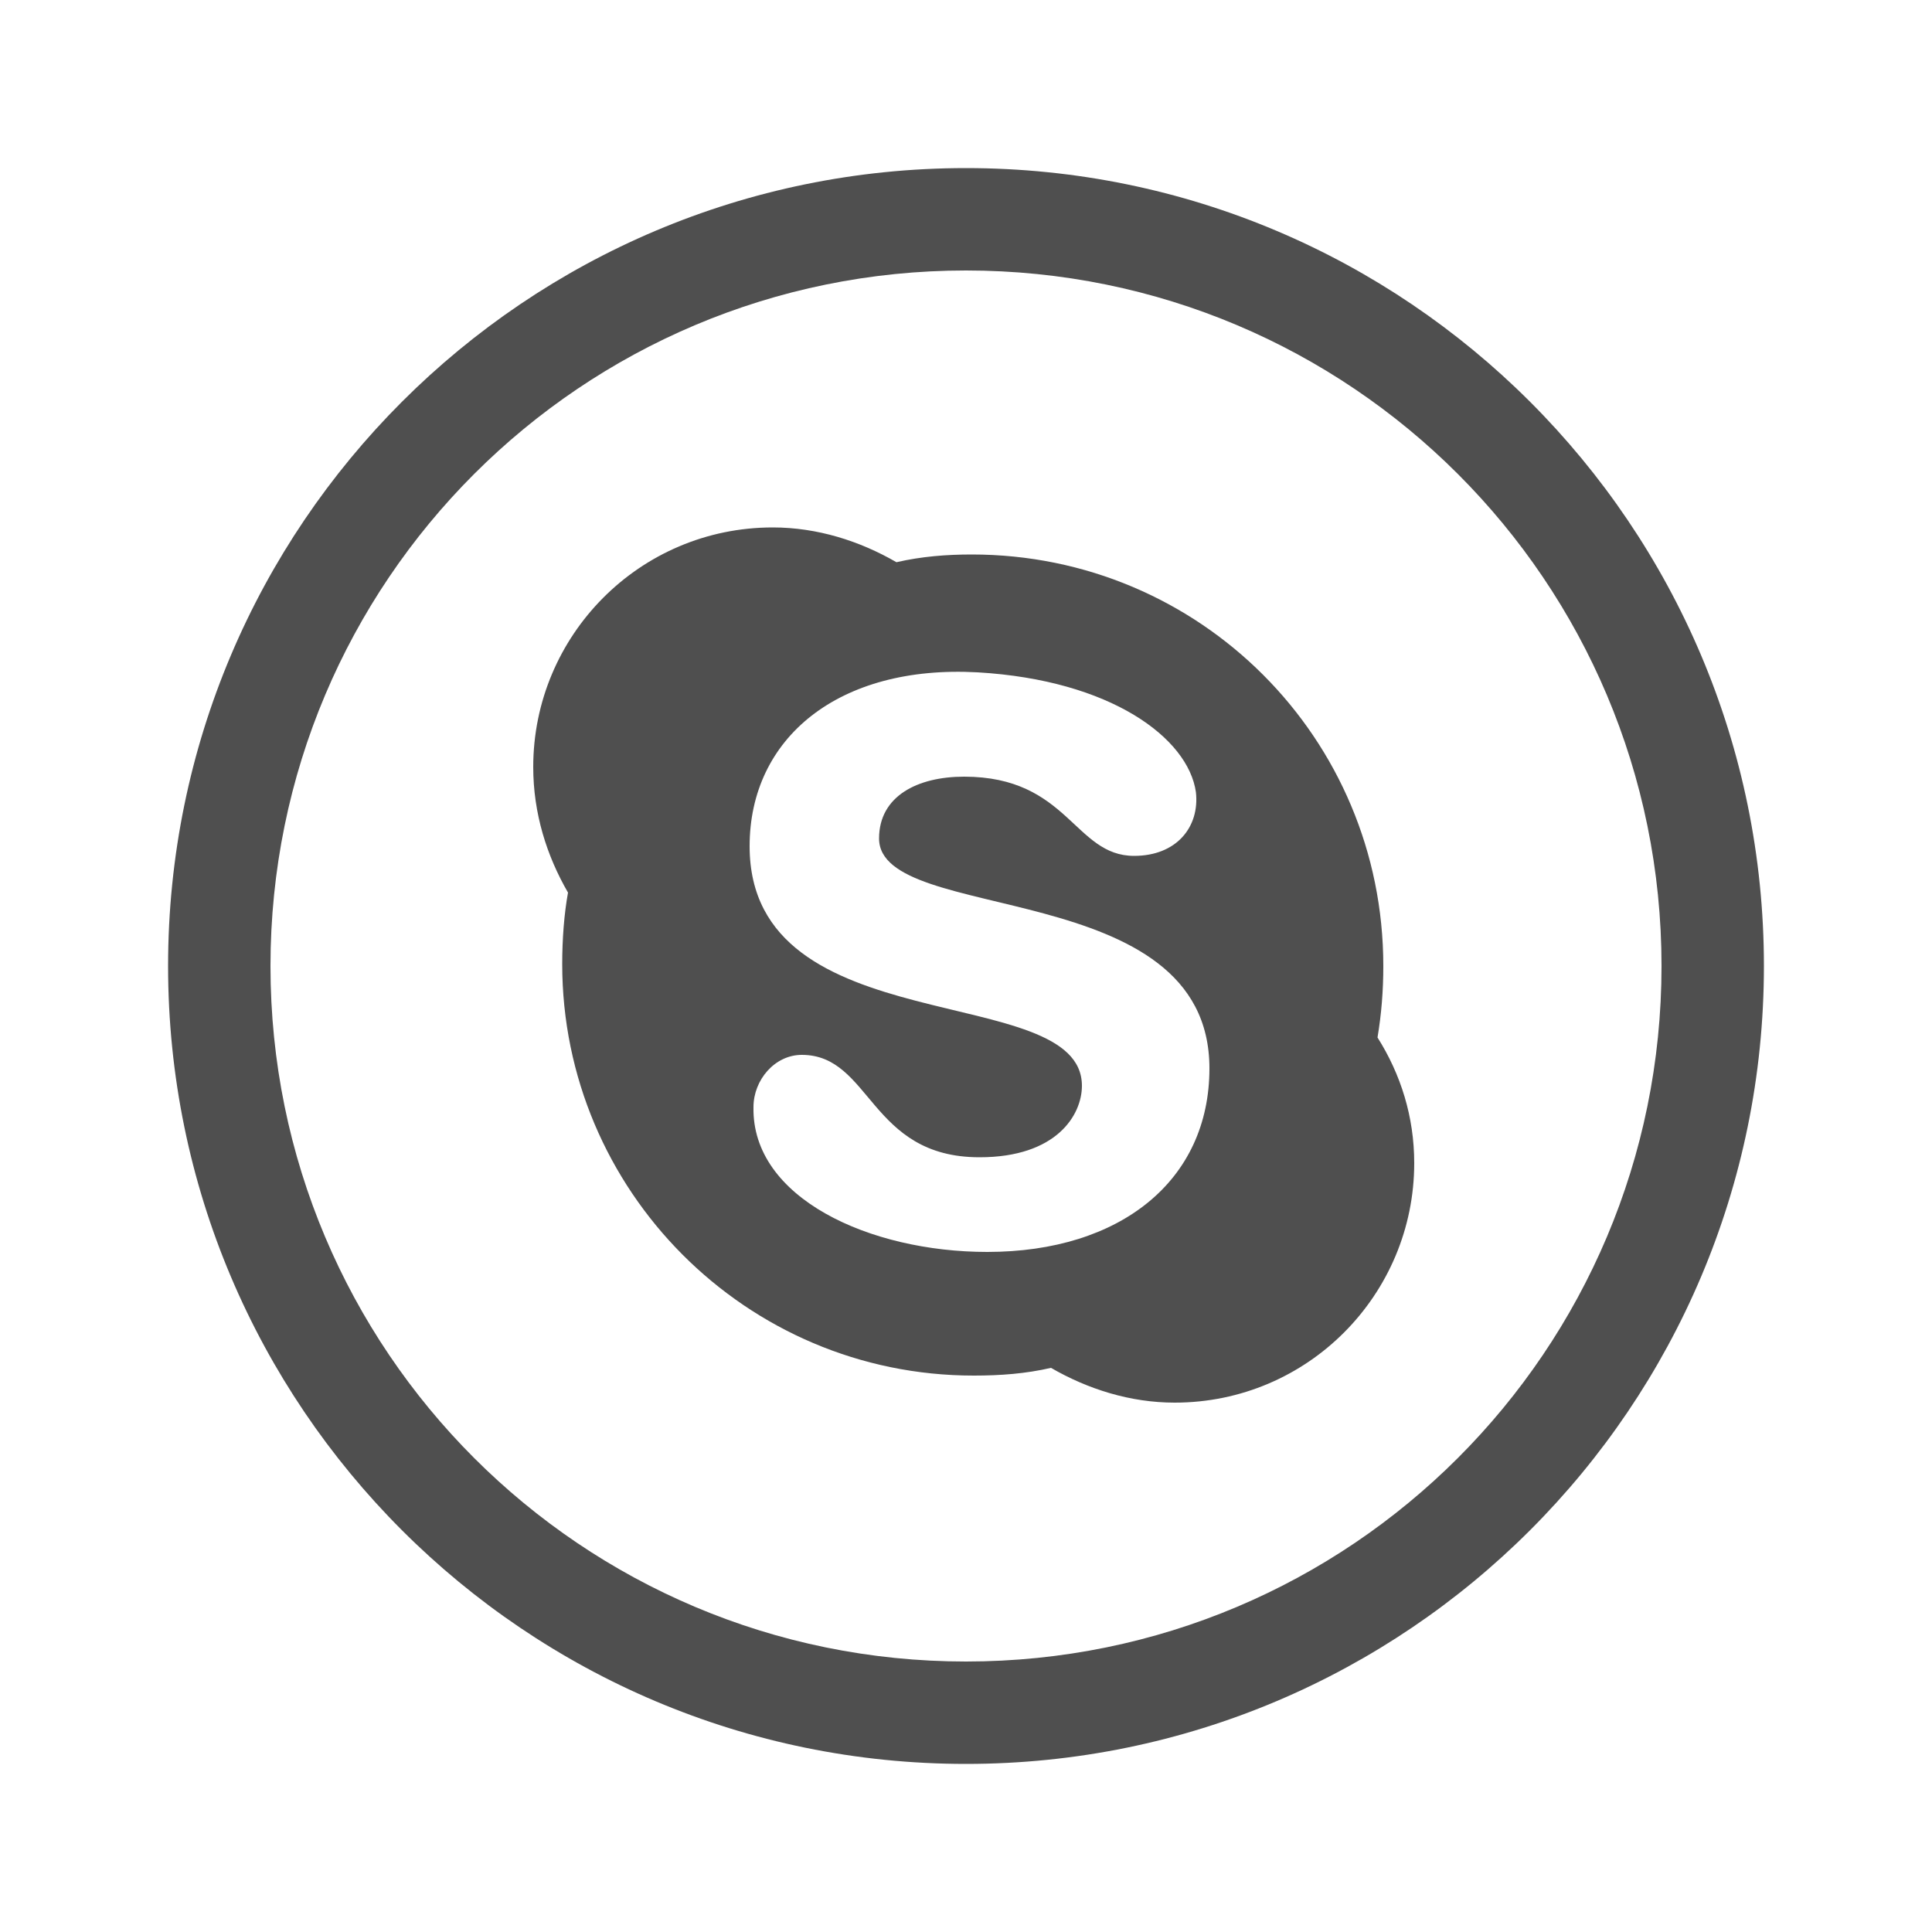
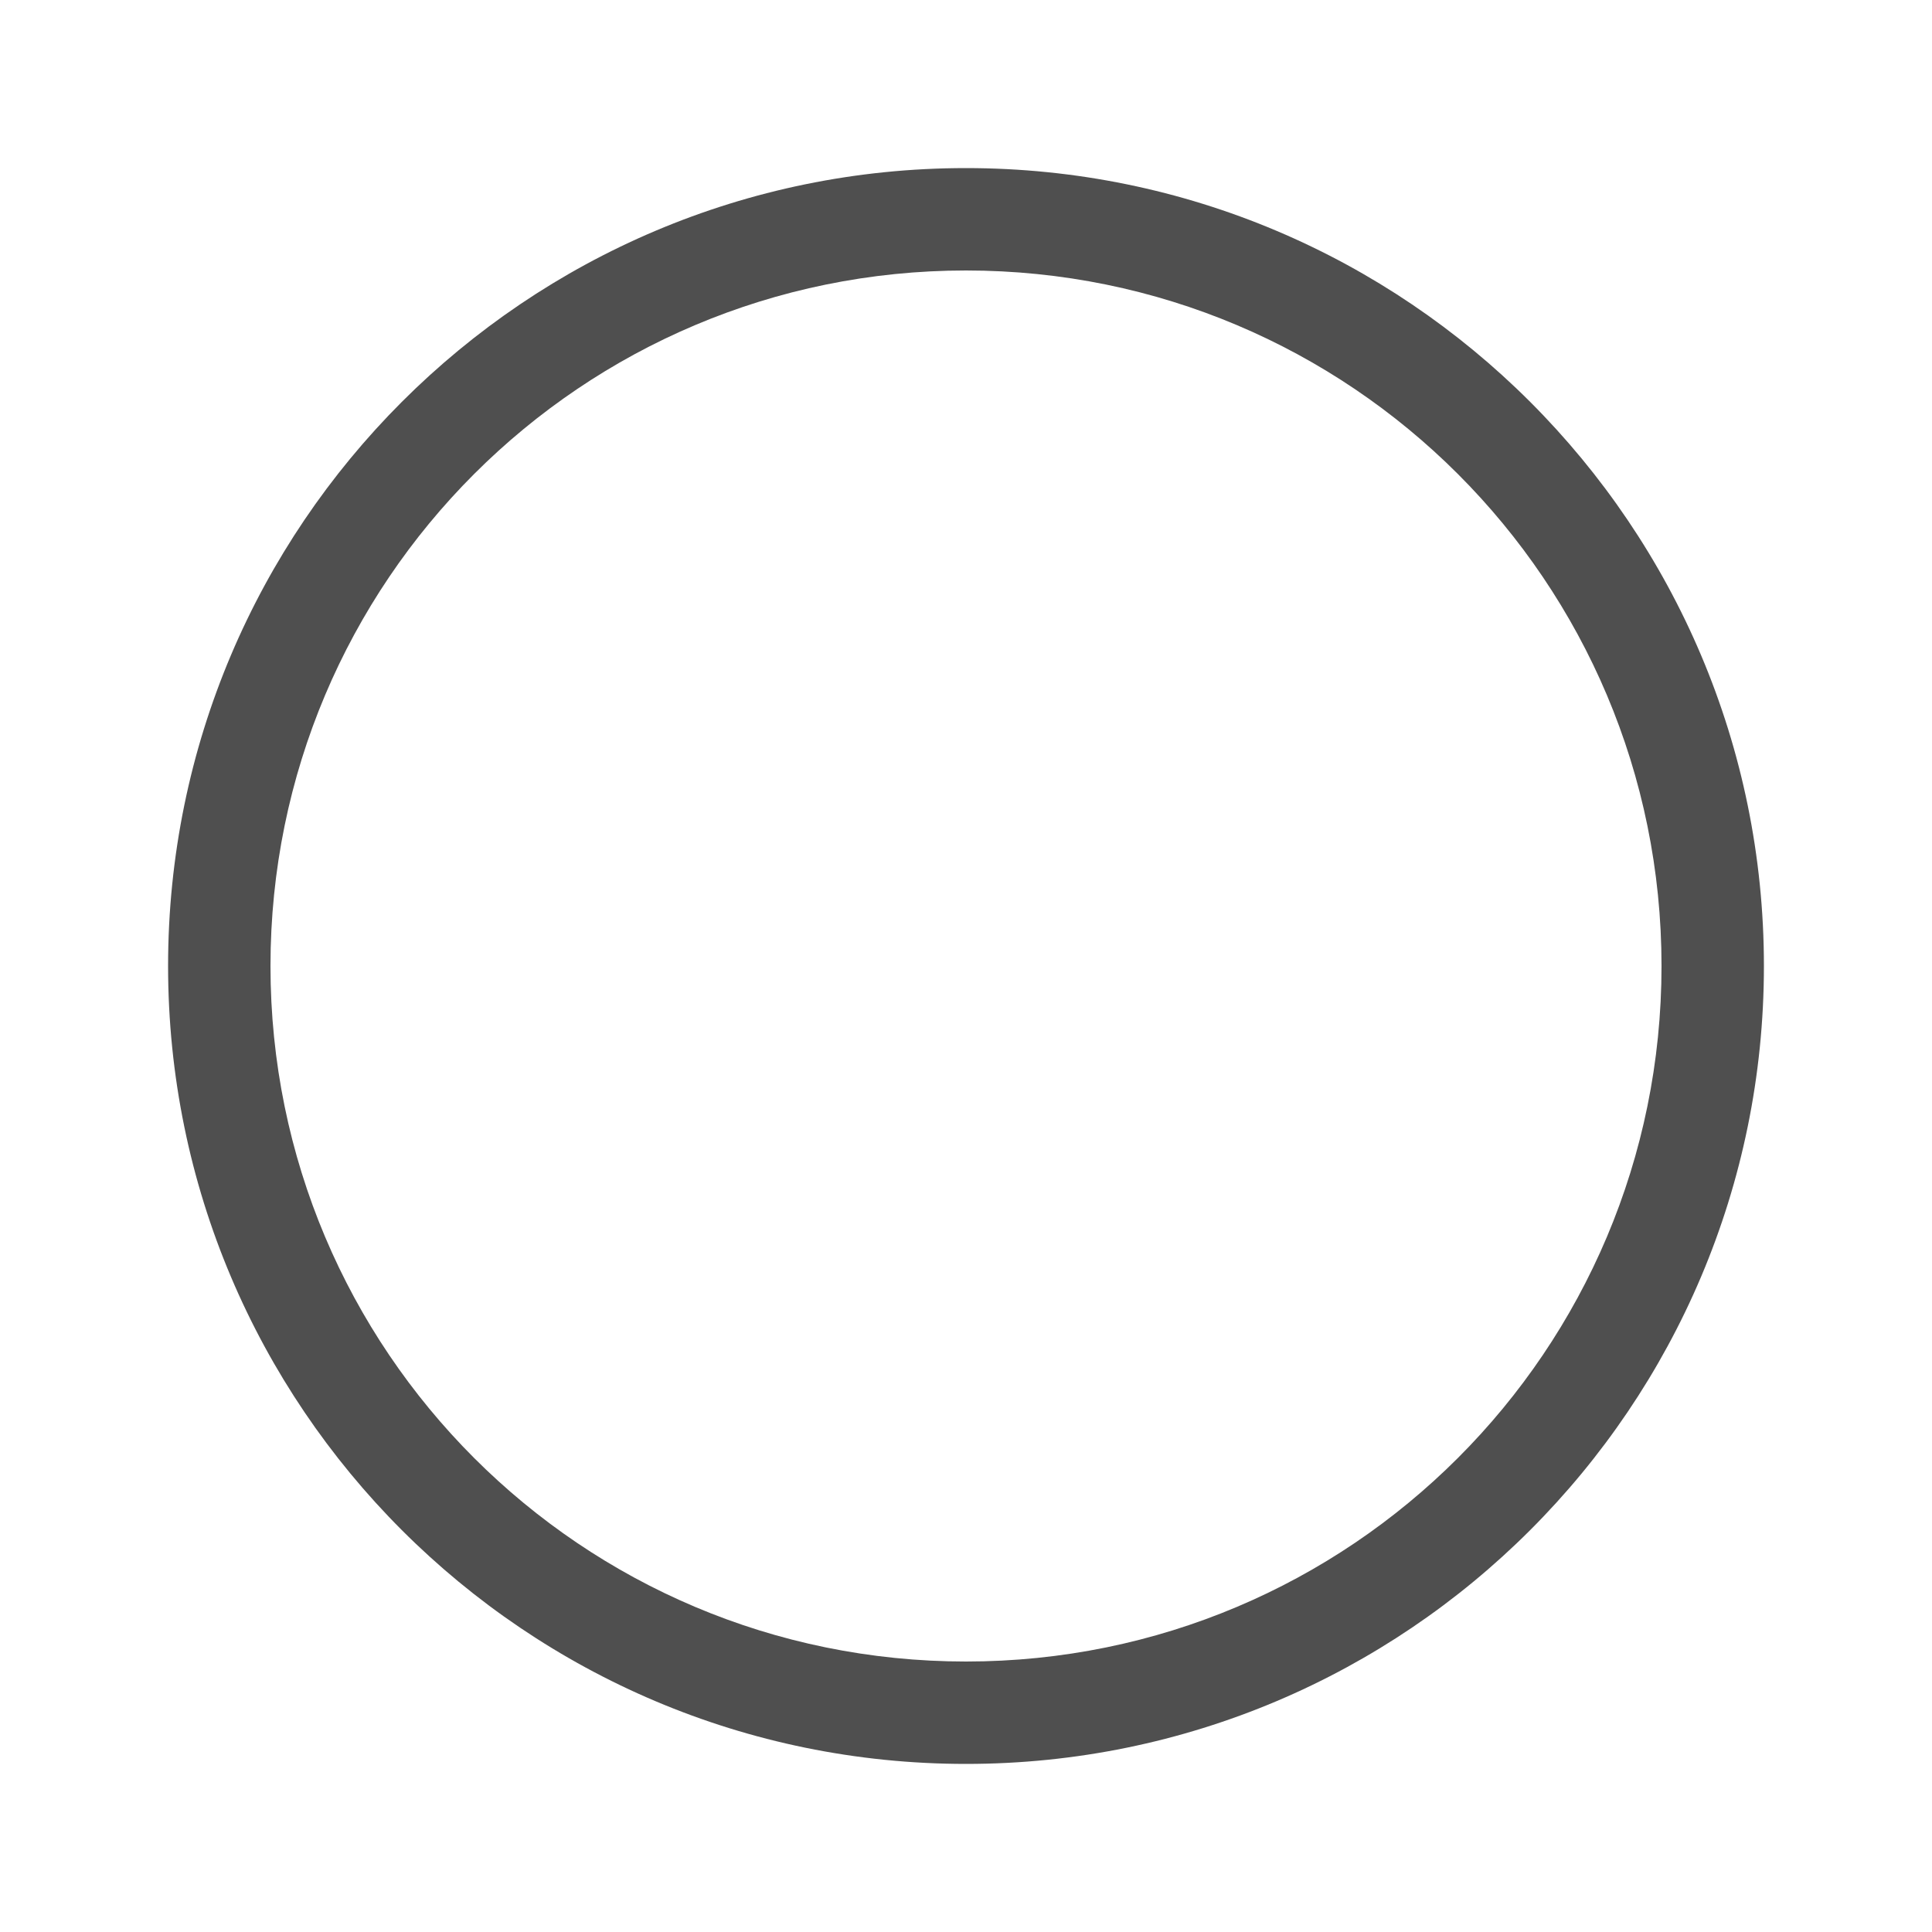
<svg xmlns="http://www.w3.org/2000/svg" version="1.1" id="Layer_1" x="0px" y="0px" viewBox="0 0 100 100" style="enable-background:new 0 0 100 100;" xml:space="preserve">
  <style type="text/css">
	.st0{fill:#4F4F4F;}
</style>
  <path class="st0" d="M-62.6,28.1c-22.8,0-41.3,18.5-41.3,41.3s18.5,41.3,41.3,41.3s41.3-18.5,41.3-41.3  C-21.2,46.6-39.8,28.1-62.6,28.1z M-62.6,105.4c-19.9,0-36-16.1-36-36s16.1-36,36-36s36,16.1,36,36S-42.7,105.4-62.6,105.4z" />
  <path class="st0" d="M-68.4,92.7h9.3V69.4h6.5l0.7-7.8h-7.2c0,0,0-2.9,0-4.4c0-1.8,0.4-2.6,2.1-2.6c1.4,0,5,0,5,0v-8.1  c0,0-5.3,0-6.4,0c-6.9,0-10,3-10,8.9c0,5.1,0,6.2,0,6.2h-4.9v7.9h4.8L-68.4,92.7L-68.4,92.7z" />
  <path class="st0" d="M165.9-32.7c-22.8,0-41.3,18.5-41.3,41.3c0,22.8,18.5,41.3,41.3,41.3c22.8,0,41.3-18.5,41.3-41.3  C207.2-14.2,188.7-32.7,165.9-32.7z M165.9,44.7c-19.9,0-36-16.1-36-36c0-19.9,16.1-36,36-36c19.9,0,36,16.1,36,36  C201.9,28.5,185.7,44.7,165.9,44.7z" />
  <path class="st0" d="M278.7-16.3c-22.8,0-41.3,18.5-41.3,41.3c0,22.8,18.5,41.3,41.3,41.3c22.8,0,41.3-18.5,41.3-41.3  C320,2.2,301.5-16.3,278.7-16.3z M278.7,61c-19.9,0-36-16.1-36-36c0-19.9,16.1-36,36-36c19.9,0,36,16.1,36,36  C314.7,44.9,298.5,61,278.7,61z" />
  <path class="st0" d="M50,8.7C27.2,8.7,8.7,27.2,8.7,50c0,22.8,18.5,41.3,41.3,41.3c22.8,0,41.3-18.5,41.3-41.3  C91.3,27.2,72.8,8.7,50,8.7z M50,86c-19.9,0-36-16.1-36-36c0-19.9,16.1-36,36-36c19.9,0,36,16.1,36,36C86,69.9,69.9,86,50,86z" />
  <path d="M61.5,195c-22.8,0-41.3,18.5-41.3,41.3c0,22.8,18.5,41.3,41.3,41.3c22.8,0,41.3-18.5,41.3-41.3  C102.9,213.5,84.4,195,61.5,195z M61.5,272.3c-19.9,0-36-16.1-36-36s16.1-36,36-36c19.9,0,36,16.1,36,36S81.4,272.3,61.5,272.3z" />
  <path class="st0" d="M270.8,36.5c0,2,0.2,3.5,0.6,4.5c0.4,1,1.2,2,2.2,2.9c1.1,0.9,2.4,1.6,3.9,2.1c1.5,0.5,3.3,0.8,5.2,0.8  c1.7,0,3.4-0.2,4.9-0.5c1.5-0.4,3.2-1,5-1.8v-6.8c-2.2,1.4-4.4,2.1-6.5,2.1c-1.2,0-2.3-0.3-3.3-0.9c-0.7-0.4-1.2-1-1.5-1.7  c-0.3-0.7-0.4-2.3-0.4-4.8V21.3h10.3v-6.8h-10.3v-11h-6.1c-0.3,2.2-0.8,4.1-1.5,5.5s-1.7,2.7-2.9,3.7c-1.2,1-2.7,1.8-4.4,2.4v6.2  h4.7V36.5z" />
-   <path class="st0" d="M29.1,49.9c0,11.7,9.5,21.3,21.3,21.3c1.4,0,2.7-0.1,4-0.4c1.9,1.1,4.1,1.8,6.4,1.8c6.9,0,12.4-5.6,12.4-12.4  c0-2.4-0.7-4.6-1.9-6.5c0.2-1.2,0.3-2.4,0.3-3.7c0-11.8-9.5-21.3-21.3-21.3c-1.3,0-2.6,0.1-3.9,0.4c-1.9-1.1-4.1-1.8-6.4-1.8  c-6.9,0-12.4,5.6-12.4,12.4c0,2.4,0.7,4.6,1.8,6.5C29.2,47.3,29.1,48.6,29.1,49.9z M50.6,34.8c6.9,0.4,10.9,3.4,11.3,6.2  c0.2,1.8-1,3.3-3.2,3.3c-3.1,0-3.4-4.1-8.8-4.1c-2.4,0-4.4,1-4.4,3.2c0,4.5,17.1,1.9,17.1,11.9c0,5.8-4.6,9.5-11.5,9.5  C45,64.8,38.9,62,39,57.3c0-1.4,1.1-2.7,2.5-2.7c3.6,0,3.5,5.3,9.2,5.3c4,0,5.3-2.2,5.3-3.7c0-5.5-17.2-2.1-17.2-12.4  C38.8,38.2,43.4,34.4,50.6,34.8z" />
  <path d="M67.5,230.9c0.7,0,1.7-0.4,2.8-1.6v1.4h2.4v-13h-2.4v9.9c-0.3,0.4-0.9,1-1.4,1c-0.5,0-0.6-0.4-0.6-0.9v-10h-2.4v10.9  C65.8,229.9,66.2,230.9,67.5,230.9z" />
  <path d="M56.7,227.5c0,2.3,1.2,3.5,3.5,3.5c1.9,0,3.5-1.3,3.5-3.5v-6.4c0-2-1.5-3.5-3.5-3.5c-2.1,0-3.5,1.4-3.5,3.5V227.5z   M59.2,221.3c0-0.7,0.3-1.2,1-1.2c0.7,0,1.1,0.5,1.1,1.2v6c0,0.7-0.4,1.2-1,1.2c-0.7,0-1.1-0.5-1.1-1.2V221.3z" />
  <polygon points="51,230.7 53.7,230.7 53.7,223.6 56.9,213.1 54.1,213.1 52.4,220.2 50.5,213.1 47.8,213.1 51,223.6 " />
  <path d="M75.9,233.7H47.5c-3.1,0-5.5,2.5-5.5,5.5v14c0,3.1,2.5,5.5,5.5,5.5h28.4c3.1,0,5.5-2.5,5.5-5.5v-14  C81.5,236.2,79,233.7,75.9,233.7z M51.3,254.6h-2.6v-14.3H46v-2.4H54v2.4h-2.7V254.6z M60.5,254.6h-2.3v-1.4  c-0.4,0.5-0.9,0.9-1.3,1.1c-1.2,0.7-2.9,0.7-2.9-1.8v-10.3h2.3v9.5c0,0.5,0.1,0.8,0.6,0.8c0.4,0,1.1-0.6,1.4-0.9v-9.4h2.3V254.6z   M69.3,252c0,1.5-0.6,2.7-2.1,2.7c-0.8,0-1.5-0.3-2.2-1.1v0.9h-2.3v-16.8H65v5.4c0.5-0.6,1.2-1.2,2-1.2c1.7,0,2.2,1.4,2.2,3.1V252z   M77.8,248.7h-4.4v2.3c0,0.9,0.1,1.7,1,1.7c1,0,1-0.7,1-1.7v-0.9h2.4v0.9c0,2.4-1,3.8-3.4,3.8c-2.2,0-3.3-1.6-3.3-3.8v-5.5  c0-2.1,1.4-3.6,3.5-3.6c2.2,0,3.3,1.4,3.3,3.6V248.7z" />
  <path d="M74.5,244.1c-0.9,0-1,0.6-1,1.4v1.3h2v-1.3C75.5,244.7,75.3,244.1,74.5,244.1z" />
-   <path d="M65.5,244.2c-0.2,0.1-0.3,0.2-0.5,0.4v7.7c0.2,0.2,0.4,0.3,0.5,0.4c0.4,0.2,0.9,0.2,1.2-0.1c0.1-0.2,0.2-0.5,0.2-0.9v-6.4  c0-0.4-0.1-0.7-0.2-0.9C66.4,244,65.9,244,65.5,244.2z" />
  <path class="st0" d="M166.2-1.5c2.9,0,5.5,1.2,7.4,3.1h12.9v-5.3h0c0-4.4-3.6-8-8-8h-21.9v10.1H155v-10.1H154c-0.1,0-0.1,0-0.2,0  v10.1h-1.6v-9.9c-0.4,0.1-0.8,0.2-1.2,0.4v9.5h-1.6v-8.6c-2,1.4-3.4,3.8-3.4,6.5v5.3h12.8C160.7-0.3,163.4-1.5,166.2-1.5z M176-7.1  c0-0.7,0.6-1.3,1.3-1.3h4.3c0.7,0,1.3,0.6,1.3,1.3v4.4c0,0.7-0.6,1.3-1.3,1.3h-4.3c-0.7,0-1.3-0.6-1.3-1.3V-7.1z" />
  <path class="st0" d="M171.5,2.8c-0.6-0.5-1.2-0.9-2-1.3c-1-0.5-2.1-0.7-3.3-0.7c-1.2,0-2.3,0.3-3.3,0.7c-0.7,0.3-1.4,0.8-2,1.3  c-1.7,1.5-2.7,3.6-2.7,6c0,4.4,3.6,8,8,8c4.4,0,8-3.6,8-8C174.2,6.5,173.2,4.3,171.5,2.8z M166.3,14.7c-3.3,0-5.9-2.6-5.9-5.9  s2.6-5.9,5.9-5.9c3.3,0,5.9,2.6,5.9,5.9S169.5,14.7,166.3,14.7z" />
  <path class="st0" d="M154,29h24.5c4.4,0,8-3.6,8-8V2.8h-11.8c1.2,1.7,1.9,3.8,1.9,6c0,5.7-4.6,10.4-10.4,10.4  c-5.7,0-10.4-4.6-10.4-10.4c0-2.2,0.7-4.3,1.9-6H146V21C146,25.4,149.6,29,154,29z" />
</svg>